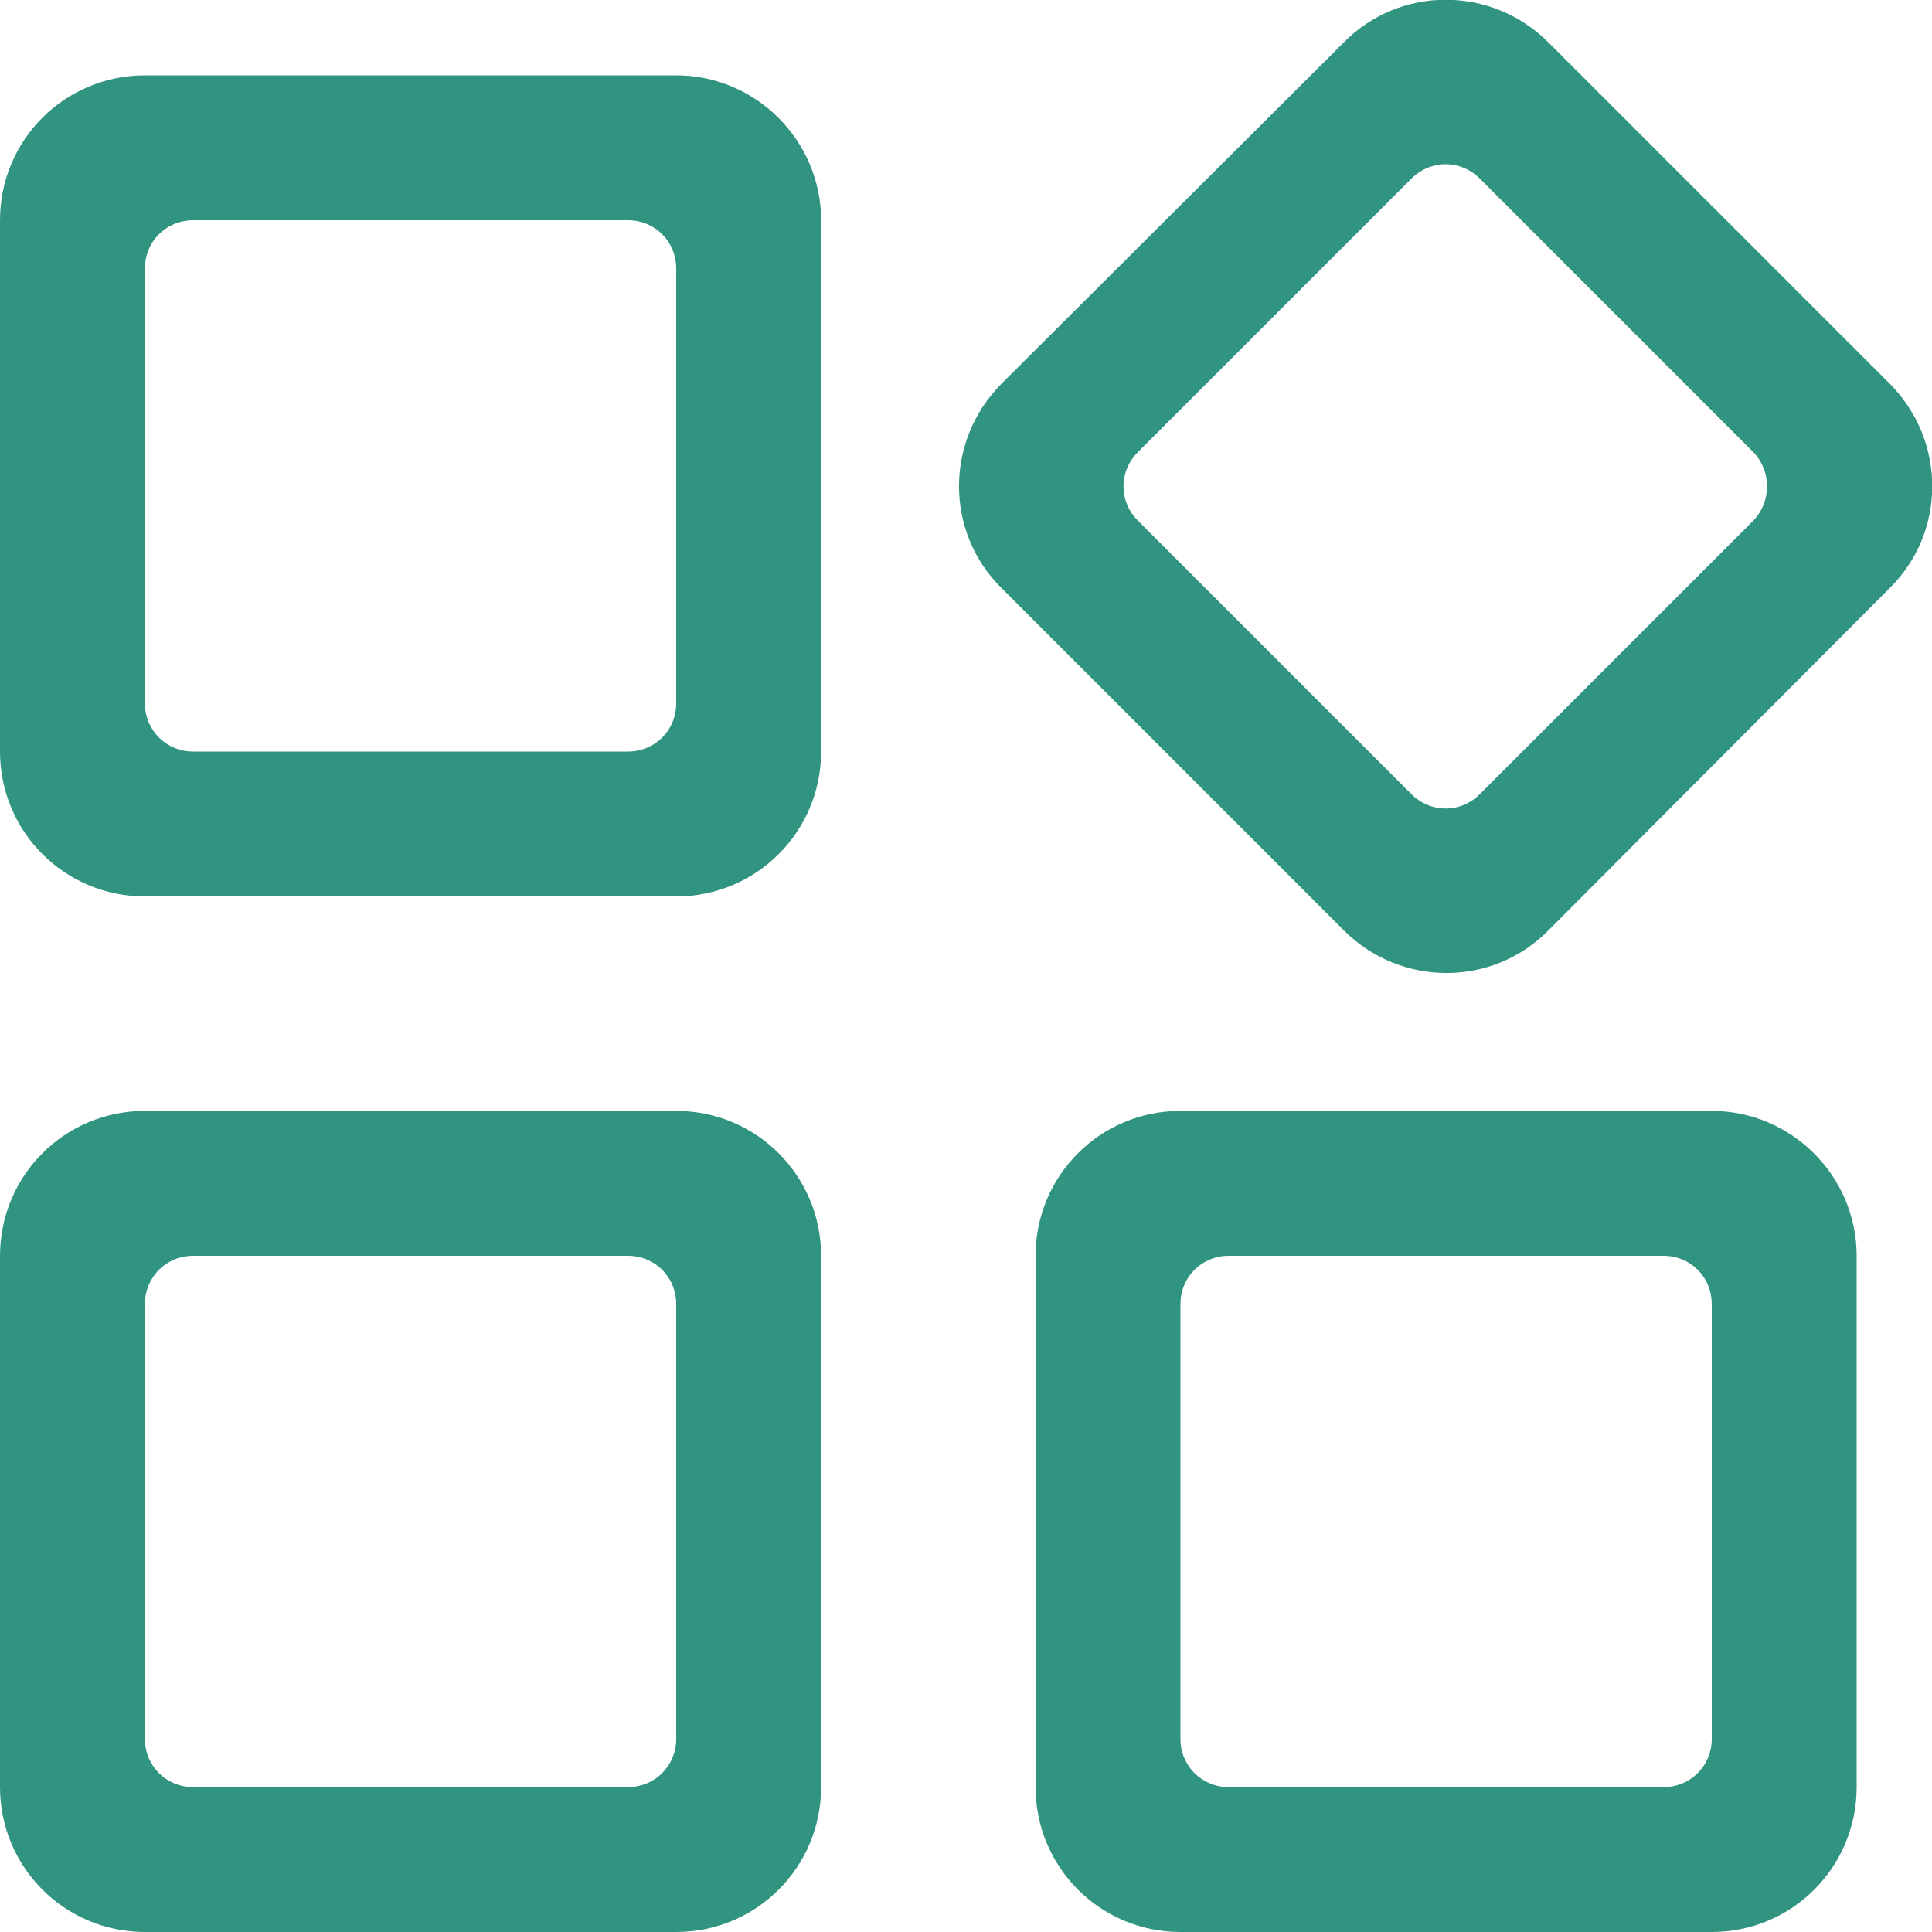
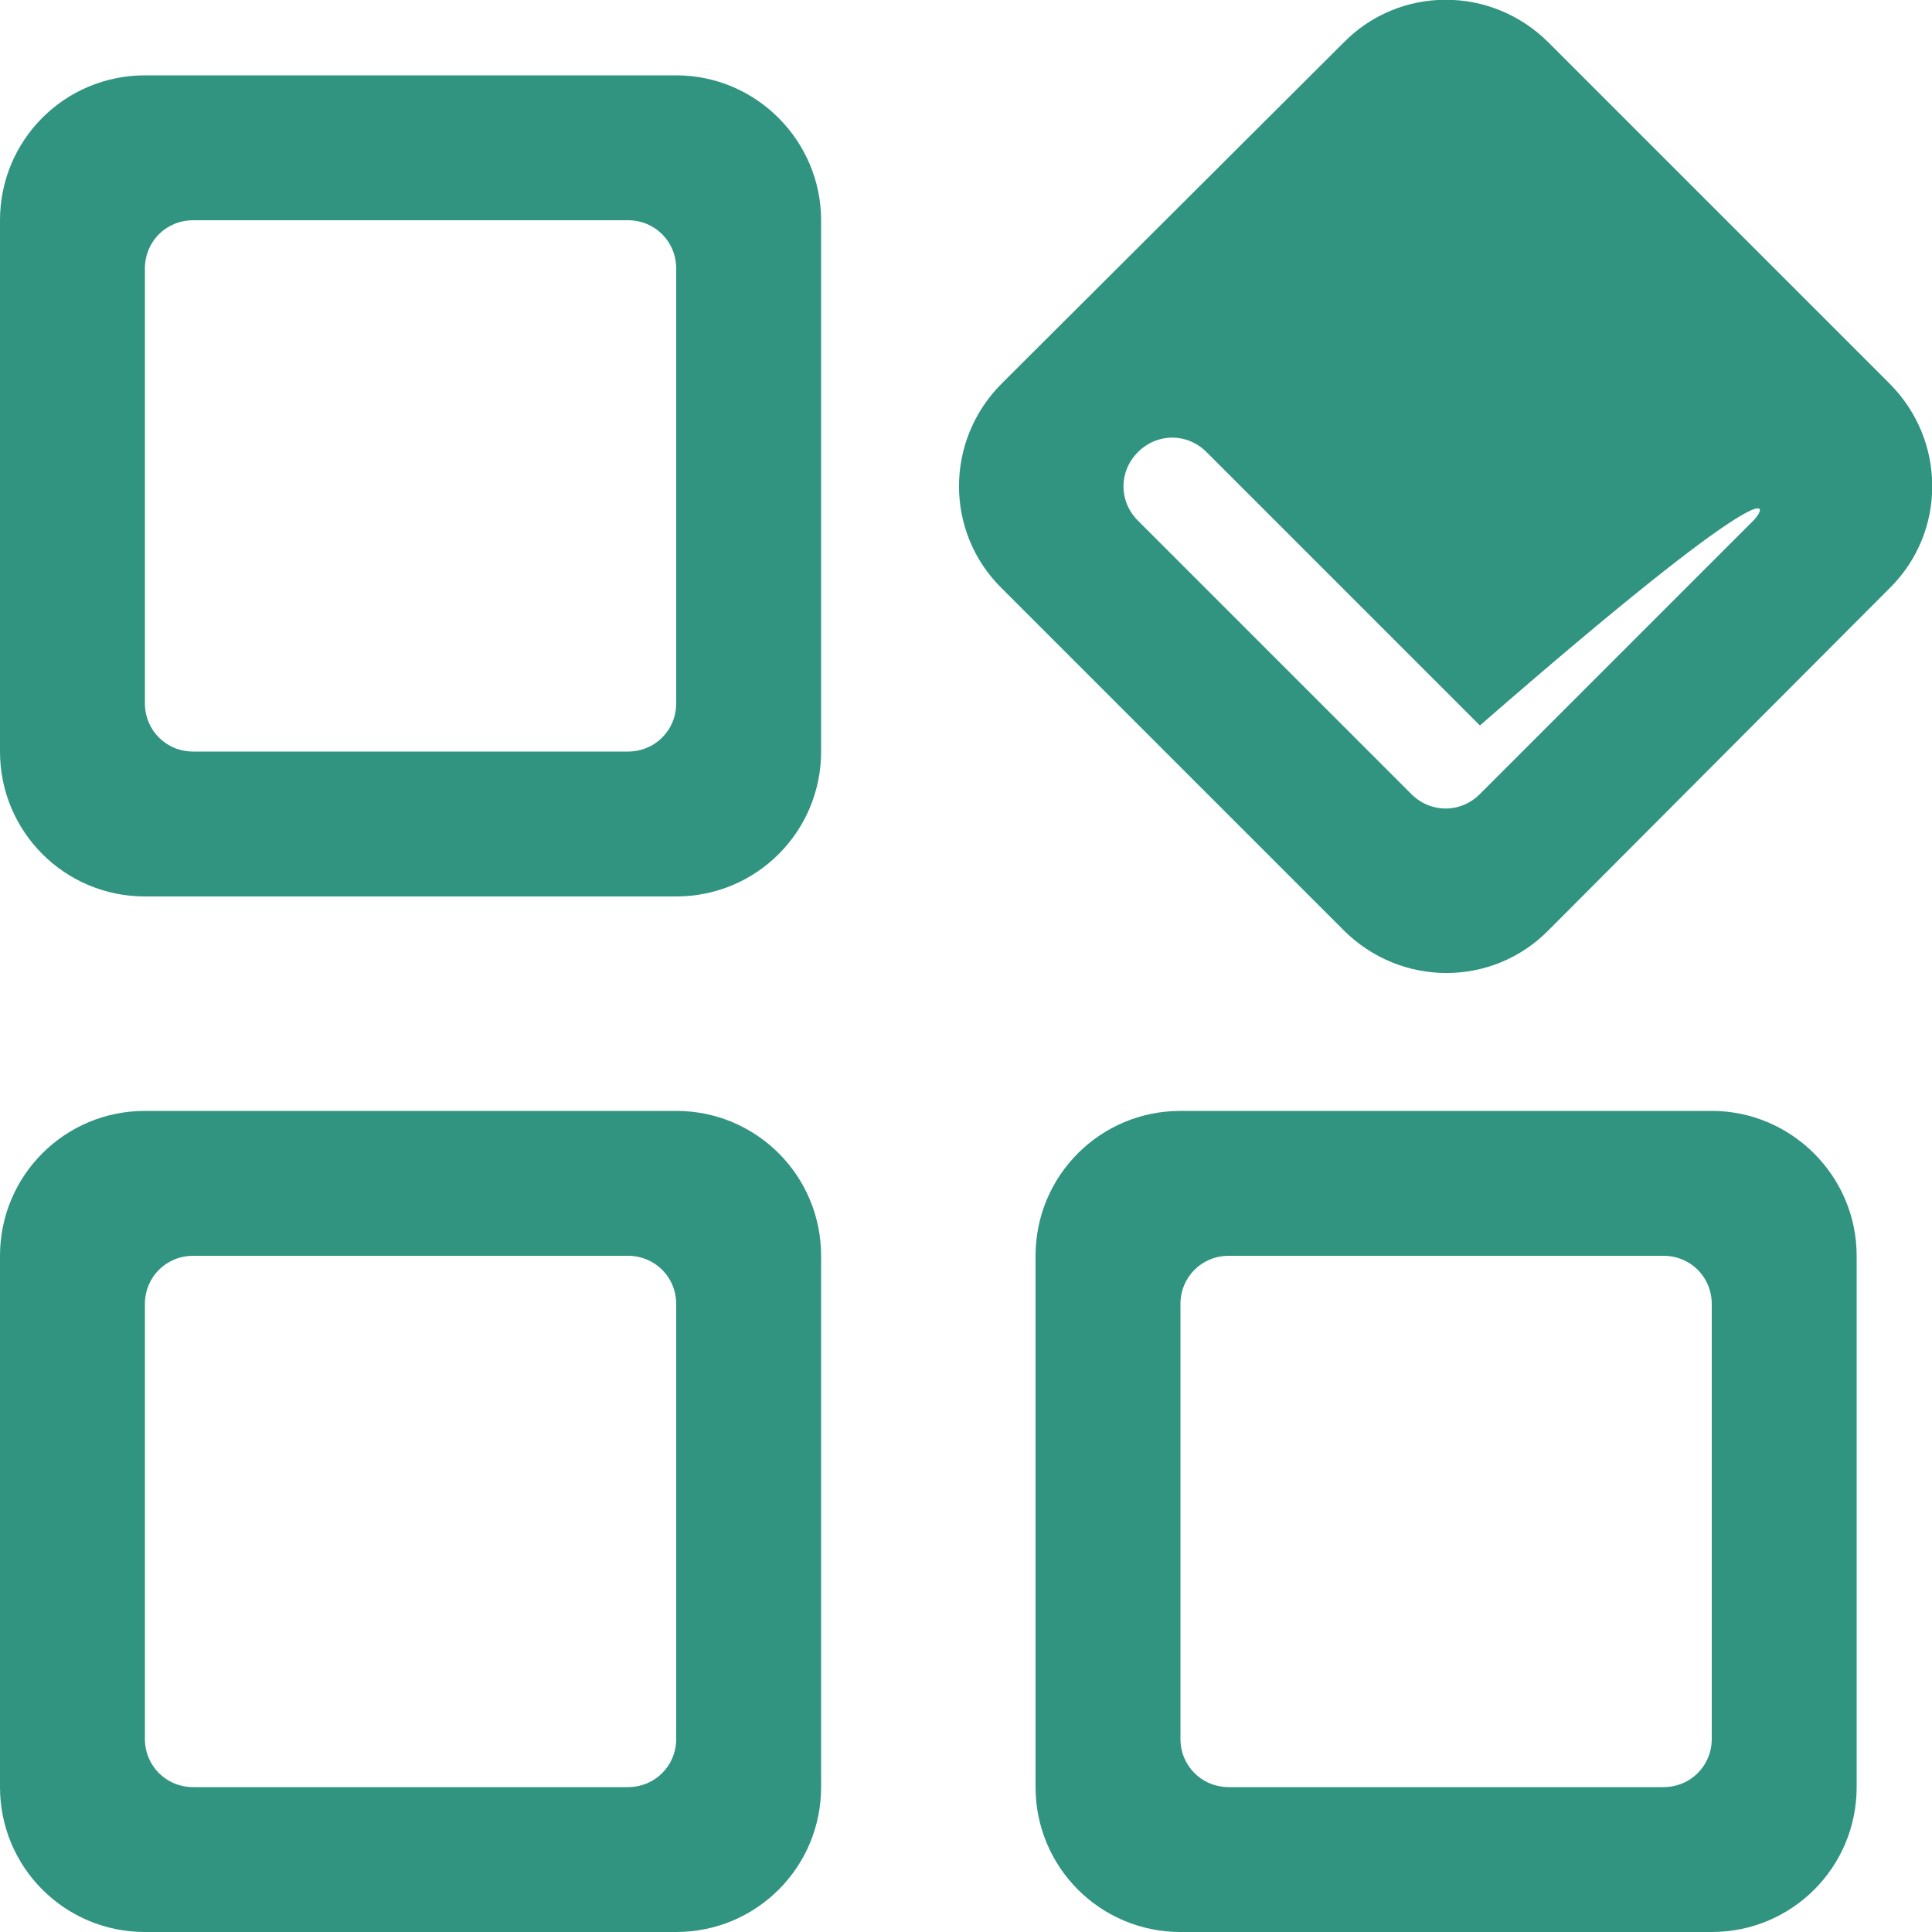
<svg xmlns="http://www.w3.org/2000/svg" version="1.1" id="图层_1" x="0px" y="0px" viewBox="0 0 200 200" style="enable-background:new 0 0 200 200;" xml:space="preserve">
  <style type="text/css"> .st0{fill:#319480;} </style>
-   <path class="st0" d="M70,7.8H15c-8.3,0-15,6.7-15,15c0,0,0,0,0,0v55c0,8.3,6.7,15,15,15c0,0,0,0,0,0h55c8.3,0,15-6.7,15-15v-55 C85,14.6,78.3,7.8,70,7.8z M70,72.8c0,2.8-2.2,5-5,5l0,0H20c-2.8,0-5-2.2-5-5l0,0v-45c0-2.8,2.2-5,5-5h45c2.8,0,5,2.2,5,5l0,0V72.8z M70,115H15c-8.3,0-15,6.7-15,15v55c0,8.3,6.7,15,15,15h55c8.3,0,15-6.7,15-15v-55C85,121.7,78.3,115,70,115z M70,180 c0,2.8-2.2,5-5,5H20c-2.8,0-5-2.2-5-5v-45c0-2.8,2.2-5,5-5h45c2.8,0,5,2.2,5,5V180z M177.2,115h-55c-8.3,0-15,6.7-15,15v55 c0,8.3,6.7,15,15,15h55c8.3,0,15-6.7,15-15v-55C192.2,121.7,185.4,115,177.2,115z M177.2,180c0,2.8-2.2,5-5,5h-45c-2.8,0-5-2.2-5-5 v-45c0-2.8,2.2-5,5-5h45c2.8,0,5,2.2,5,5V180z M195.6,39.7L160.3,4.4c-5.9-5.9-15.4-5.9-21.2,0l-35.4,35.3c-5.9,5.9-5.9,15.4,0,21.2 l35.4,35.4c5.9,5.9,15.4,5.9,21.2,0l35.3-35.4C201.5,55.1,201.5,45.6,195.6,39.7z M181.5,53.9l-28.3,28.3c-2,2-5.1,2-7.1,0 l-28.3-28.3c-2-2-2-5.1,0-7.1l28.3-28.3c2-2,5.1-2,7.1,0l28.3,28.3C183.4,48.8,183.4,51.9,181.5,53.9L181.5,53.9z" />
+   <path class="st0" d="M70,7.8H15c-8.3,0-15,6.7-15,15c0,0,0,0,0,0v55c0,8.3,6.7,15,15,15c0,0,0,0,0,0h55c8.3,0,15-6.7,15-15v-55 C85,14.6,78.3,7.8,70,7.8z M70,72.8c0,2.8-2.2,5-5,5l0,0H20c-2.8,0-5-2.2-5-5l0,0v-45c0-2.8,2.2-5,5-5h45c2.8,0,5,2.2,5,5l0,0V72.8z M70,115H15c-8.3,0-15,6.7-15,15v55c0,8.3,6.7,15,15,15h55c8.3,0,15-6.7,15-15v-55C85,121.7,78.3,115,70,115z M70,180 c0,2.8-2.2,5-5,5H20c-2.8,0-5-2.2-5-5v-45c0-2.8,2.2-5,5-5h45c2.8,0,5,2.2,5,5V180z M177.2,115h-55c-8.3,0-15,6.7-15,15v55 c0,8.3,6.7,15,15,15h55c8.3,0,15-6.7,15-15v-55C192.2,121.7,185.4,115,177.2,115z M177.2,180c0,2.8-2.2,5-5,5h-45c-2.8,0-5-2.2-5-5 v-45c0-2.8,2.2-5,5-5h45c2.8,0,5,2.2,5,5V180z M195.6,39.7L160.3,4.4c-5.9-5.9-15.4-5.9-21.2,0l-35.4,35.3c-5.9,5.9-5.9,15.4,0,21.2 l35.4,35.4c5.9,5.9,15.4,5.9,21.2,0l35.3-35.4C201.5,55.1,201.5,45.6,195.6,39.7z M181.5,53.9l-28.3,28.3c-2,2-5.1,2-7.1,0 l-28.3-28.3c-2-2-2-5.1,0-7.1c2-2,5.1-2,7.1,0l28.3,28.3C183.4,48.8,183.4,51.9,181.5,53.9L181.5,53.9z" />
</svg>